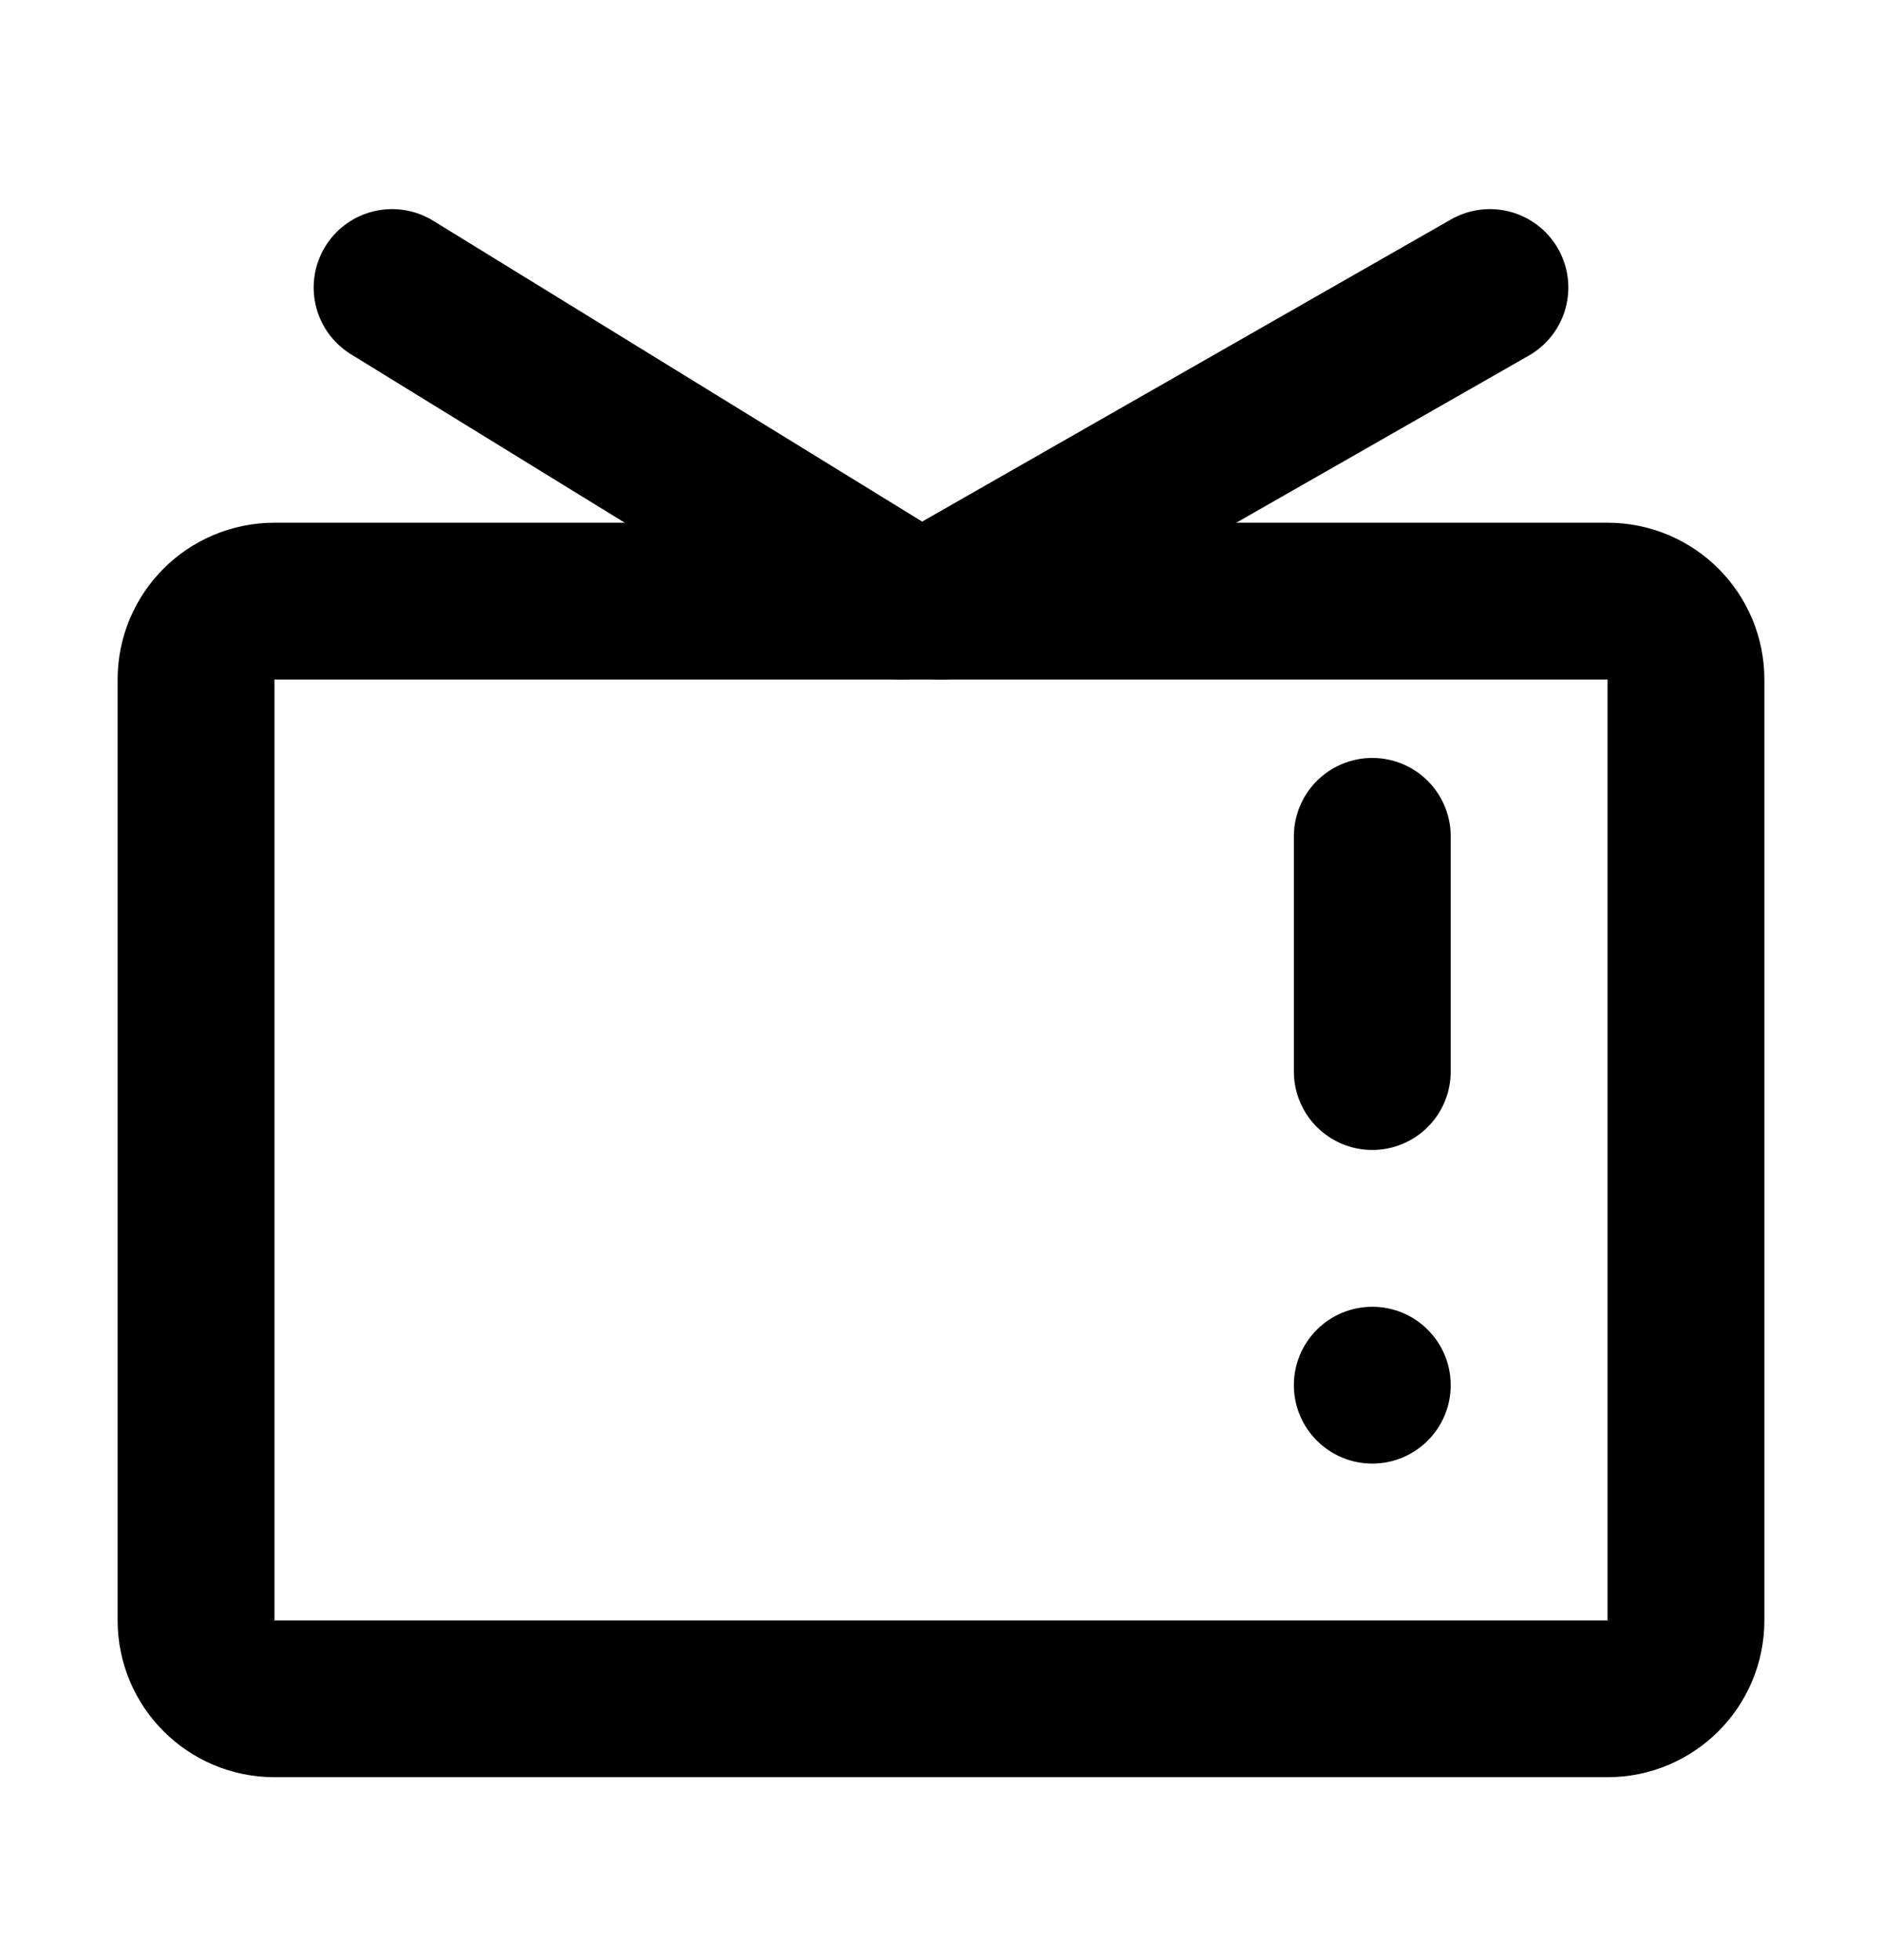
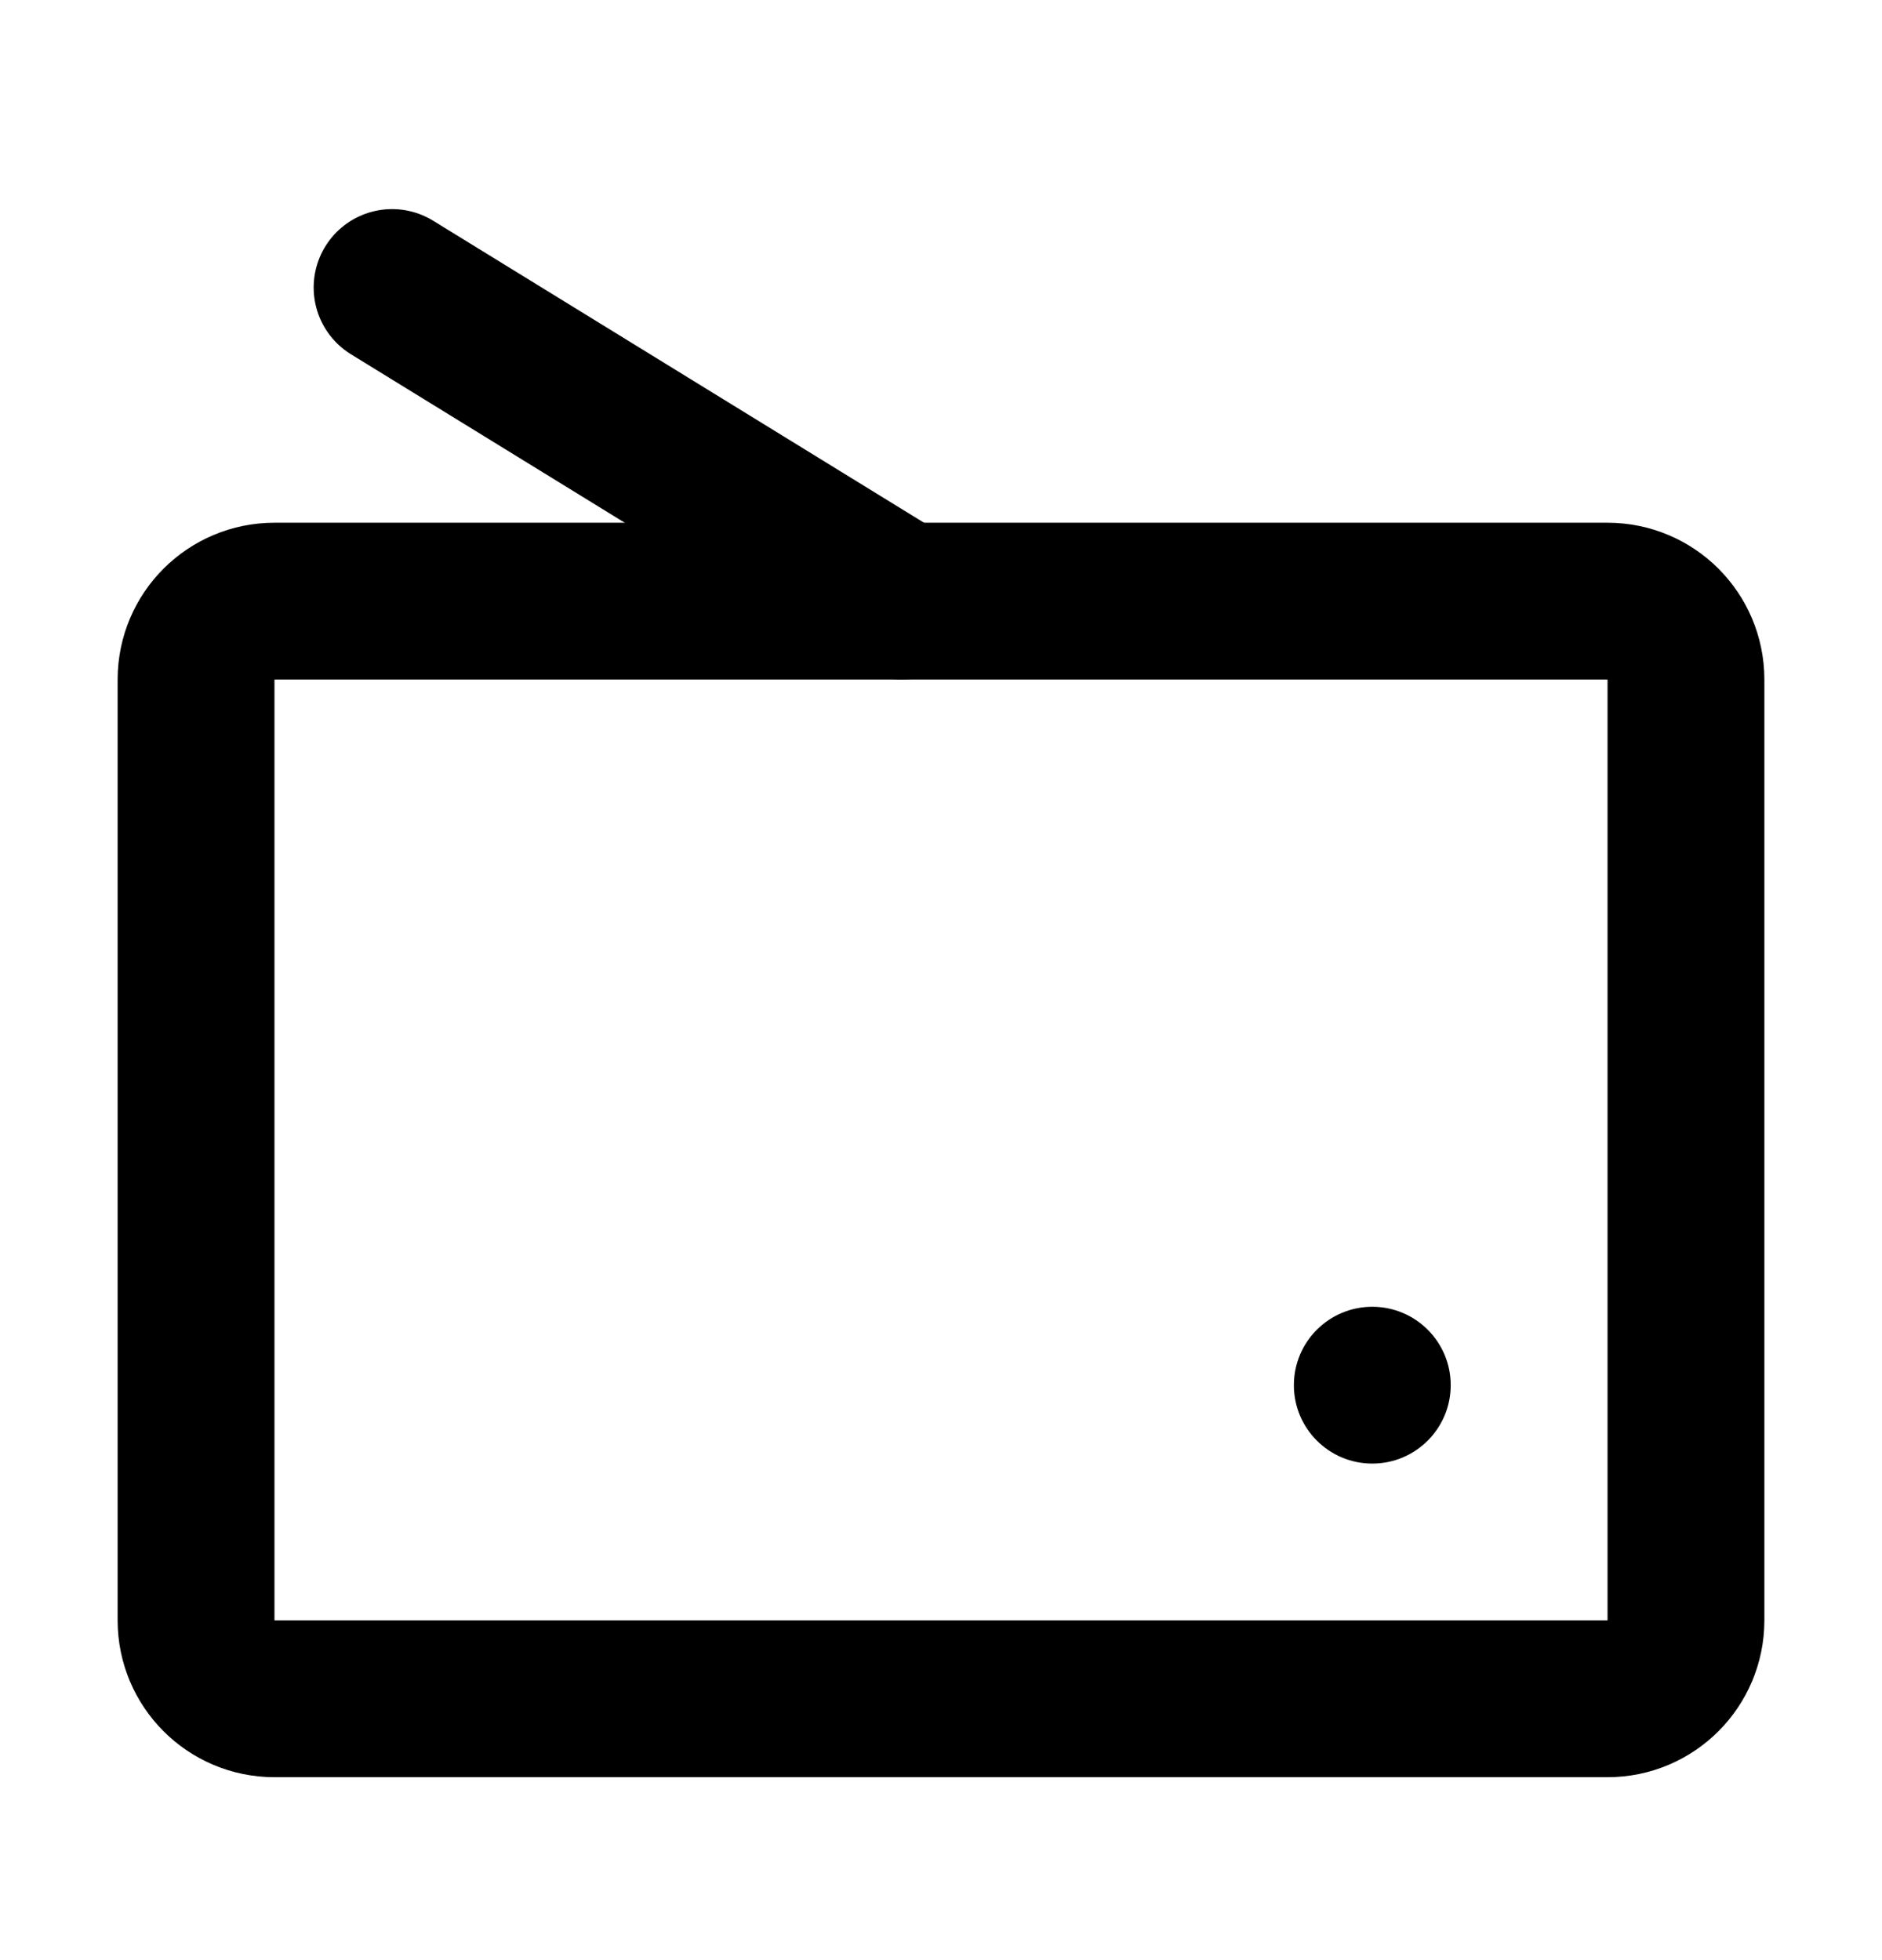
<svg xmlns="http://www.w3.org/2000/svg" width="24" height="25" viewBox="0 0 24 25" fill="none">
  <path d="M20.5 7.667H3.5C2.948 7.667 2.5 8.114 2.5 8.667V20.667C2.5 21.219 2.948 21.667 3.5 21.667H20.5C21.052 21.667 21.5 21.219 21.5 20.667V8.667C21.5 8.114 21.052 7.667 20.5 7.667Z" stroke="black" stroke-width="2" />
-   <path d="M12 7.667L19 3.667" stroke="black" stroke-width="2" stroke-linecap="round" stroke-linejoin="round" />
  <path d="M11.5 7.667L5 3.667" stroke="black" stroke-width="2" stroke-linecap="round" stroke-linejoin="round" />
-   <path d="M17.5 10.667V13.667" stroke="black" stroke-width="2" stroke-linecap="round" stroke-linejoin="round" />
  <path d="M18.5 17.667C18.5 17.114 18.052 16.667 17.5 16.667C16.948 16.667 16.5 17.114 16.5 17.667C16.5 18.219 16.948 18.667 17.5 18.667C18.052 18.667 18.5 18.219 18.5 17.667Z" fill="black" />
</svg>